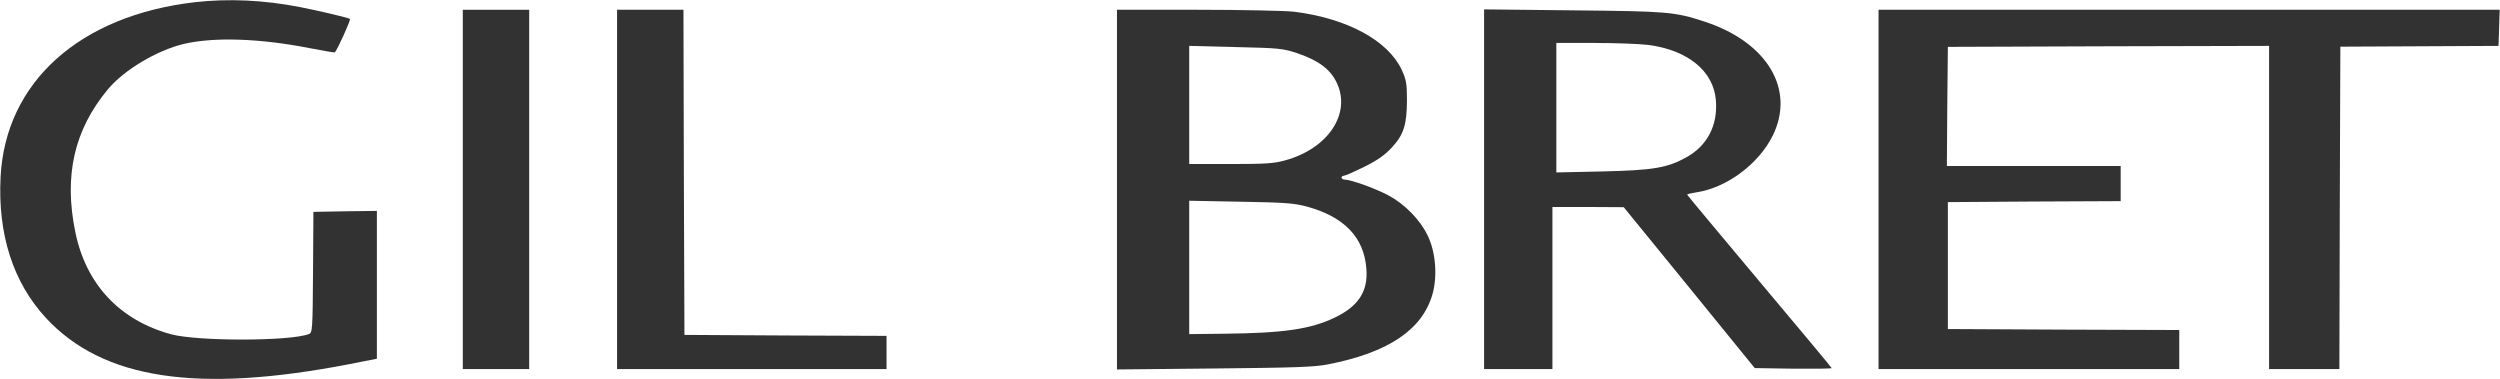
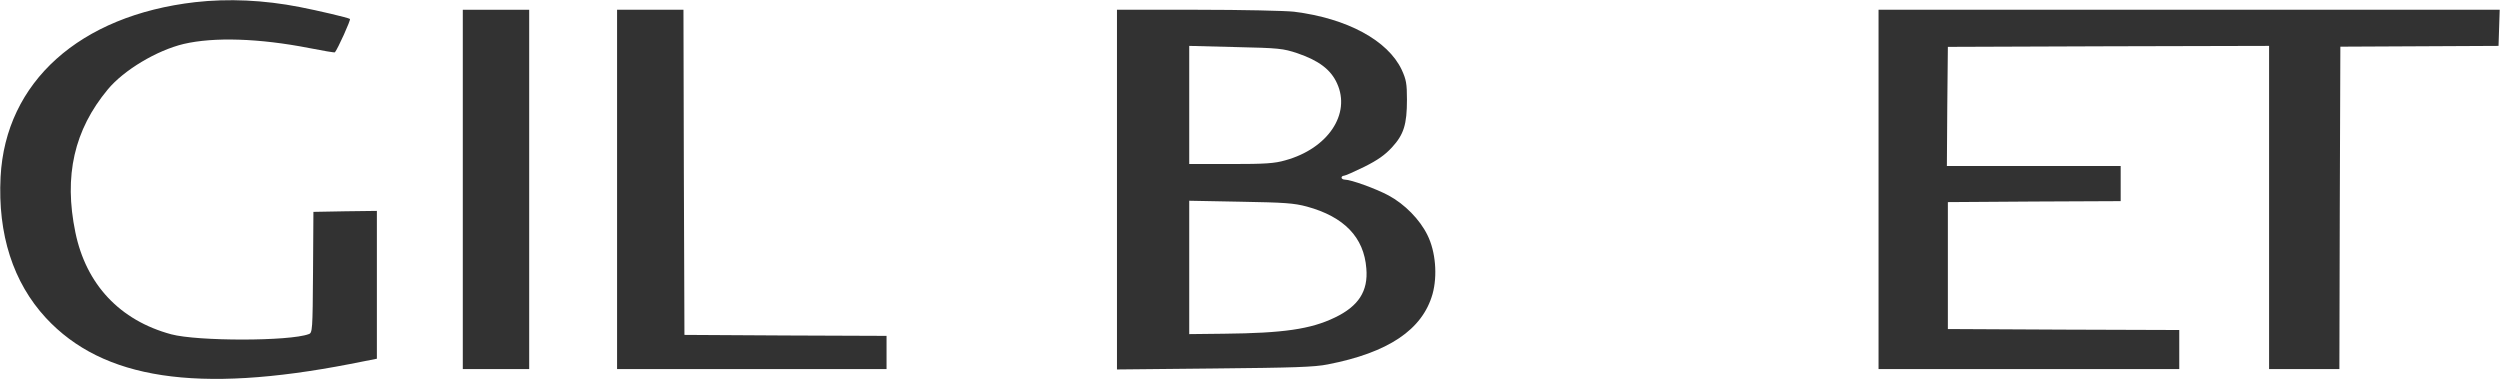
<svg xmlns="http://www.w3.org/2000/svg" width="1707" height="259" viewBox="0 0 1707 259" fill="none">
  <g clip-path="url(#clip0_484_30)">
    <path d="M133.333 1.467C54.4 10.533 3.733 56 0.4 120.8C-1.6 160 8.933 192.8 31.333 217.066C70.267 259.066 134.8 268.8 239.067 248.533L257.333 244.933V194.4V144L235.733 144.266L214 144.666L213.733 186C213.467 225.466 213.333 227.333 210.8 228.133C197.733 233.066 134.933 233.066 116.933 228.266C81.867 218.8 58.8 194.266 51.467 158.666C43.467 120 50.667 88.666 73.6 61.066C84.533 47.867 107.067 34.4 125.467 30C146 25.2 176.933 26.133 211.067 32.8C220.533 34.666 228.4 36 228.667 35.733C230.533 33.6 239.733 13.333 238.933 12.933C237.6 12 216.933 7.2 204.667 4.8C180.133 -0 155.867 -1.067 133.333 1.467Z" fill="#323232" />
    <path d="M316 129.333V252H338.667H361.333V129.333V6.667H338.667H316V129.333Z" fill="#323232" />
    <path d="M421.333 129.333V252H513.333H605.333V240.667V229.333L536.4 229.067L467.333 228.667L466.933 117.6L466.667 6.667H444H421.333V129.333Z" fill="#323232" />
    <path d="M762.667 129.467V252.267L829.067 251.6C883.2 251.067 897.467 250.667 906.667 248.8C947.867 240.8 971.2 225.2 978.133 200.8C981.6 188.267 980.267 171.733 974.667 160.533C969.467 149.867 959.067 139.333 948.133 133.467C939.467 128.8 922.4 122.667 918.4 122.667C917.067 122.667 916 122 916 121.333C916 120.533 916.8 120 917.6 120C918.533 120 924.8 117.2 931.6 113.867C940.667 109.333 945.6 105.867 950.4 100.667C958.533 91.867 960.667 84.933 960.667 68C960.667 57.066 960.133 54.267 957.067 47.6C947.6 27.6 919.867 12.533 883.6 8C877.6 7.333 848 6.667 817.733 6.667H762.667V129.467ZM886 36.4C900.4 41.333 908.667 47.467 912.933 56.933C922.533 77.867 906.667 101.467 877.6 109.467C870.267 111.6 863.867 112 840.4 112H812V71.6V31.333L843.6 32.133C873.333 32.8 876 33.066 886 36.4ZM892.4 141.067C917.733 148 931.333 162 932.933 183.333C934.267 198.8 927.6 209.067 911.467 216.8C894.933 224.8 876.133 227.467 835.733 227.867L812 228.133V182.533V137.067L847.067 137.733C877.067 138.267 883.467 138.667 892.4 141.067Z" fill="#323232" />
-     <path d="M1013.33 129.2V252H1036.67H1060V196.667V141.333H1084.4L1108.67 141.467L1153.47 196.4L1198.13 251.333L1224.4 251.733C1238.8 251.867 1250.67 251.733 1250.67 251.333C1250.67 251.067 1228.53 224.4 1201.33 192.133C1174.27 159.867 1152 133.2 1152 132.933C1152 132.533 1154.8 131.867 1158.27 131.333C1178.93 128.267 1200.8 112 1210.4 92.667C1226 61.067 1206.67 28.8 1164 14.8C1143.2 8 1138.93 7.733 1074.4 7.067L1013.33 6.4V129.2ZM1125.33 30.667C1152.4 34.133 1170 48.533 1171.6 68.4C1173.07 85.467 1165.73 99.6 1151.33 107.467C1138.4 114.667 1128.67 116.267 1093.73 117.067L1062.67 117.733V73.467V29.333H1089.07C1103.47 29.333 1119.87 30 1125.33 30.667Z" fill="#323232" />
    <path d="M1282.67 129.333V252H1385.33H1488V238.667V225.333L1409.07 225.067L1330 224.667V181.333V138L1389.07 137.6L1448 137.333V125.333V113.333H1388.67H1329.33L1329.6 72.667L1330 32L1439.73 31.6L1549.33 31.333V141.6V252H1573.33H1597.33L1597.6 142L1598 31.867L1652 31.6L1706 31.333L1706.4 18.933L1706.8 6.667H1494.67H1282.67V129.333Z" fill="#323232" />
  </g>
  <defs>
    <clipPath id="clip0_484_30">
      <rect width="1707" height="259" fill="white" />
    </clipPath>
  </defs>
</svg>